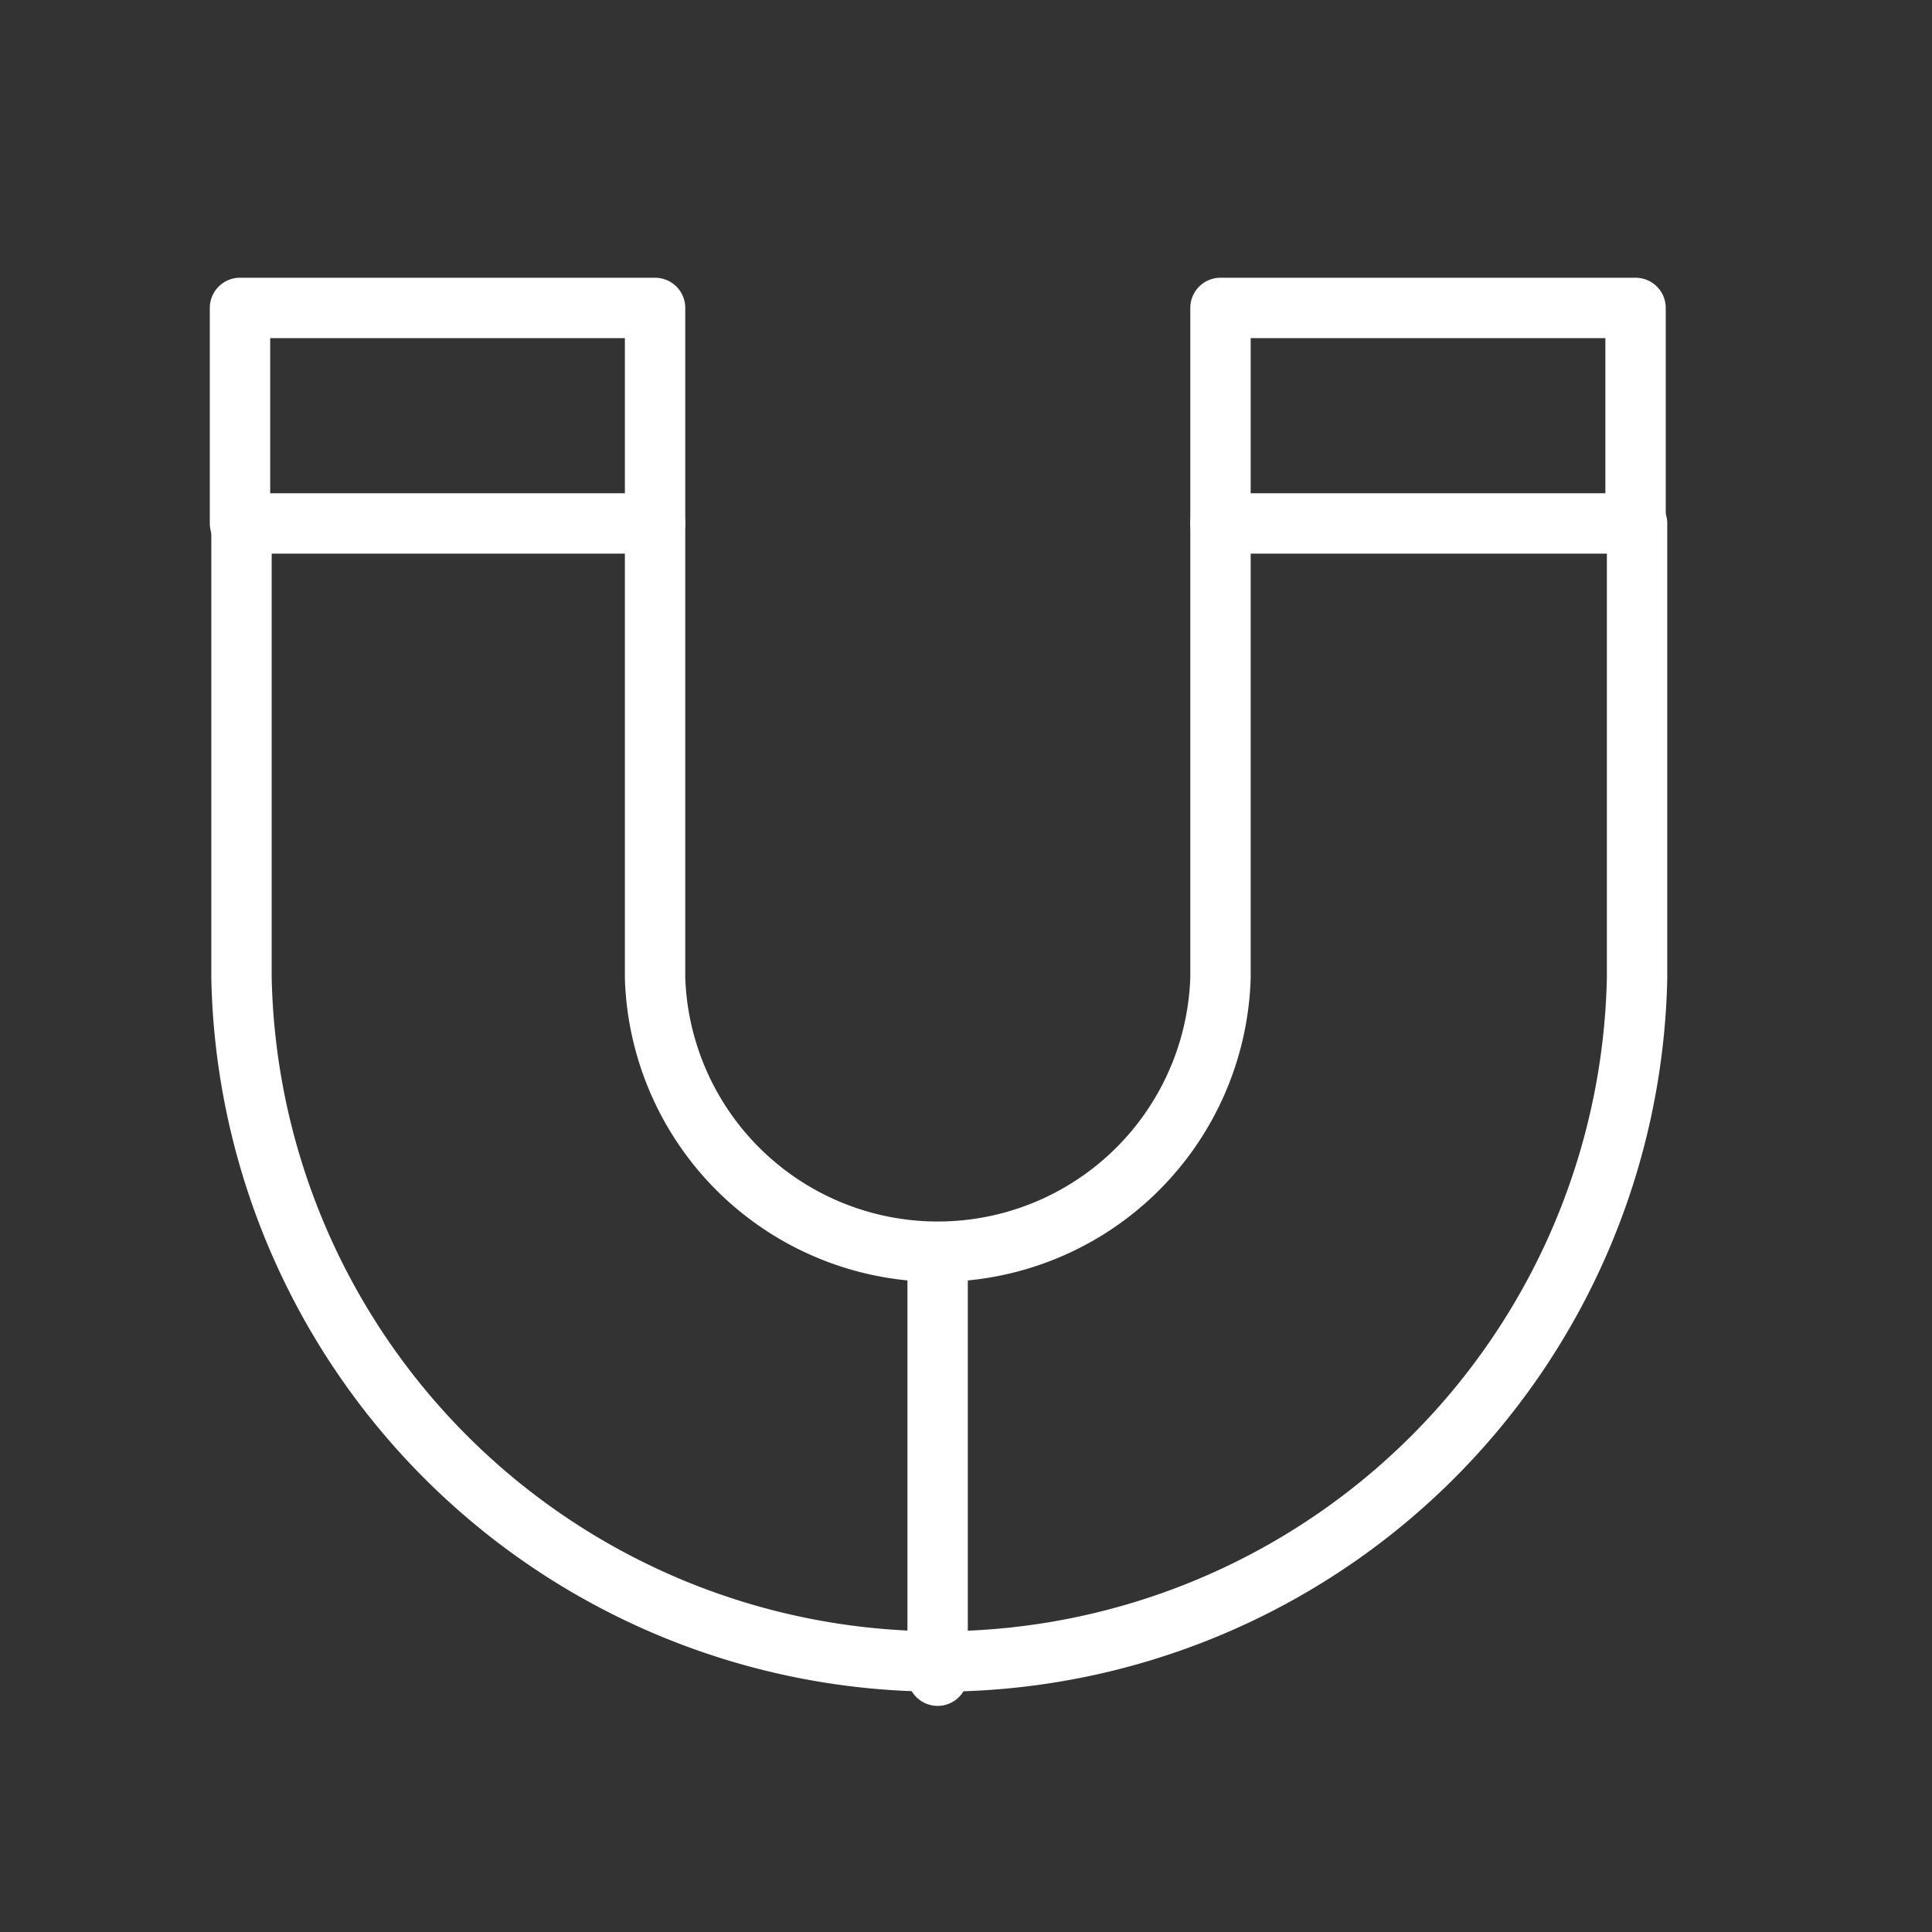
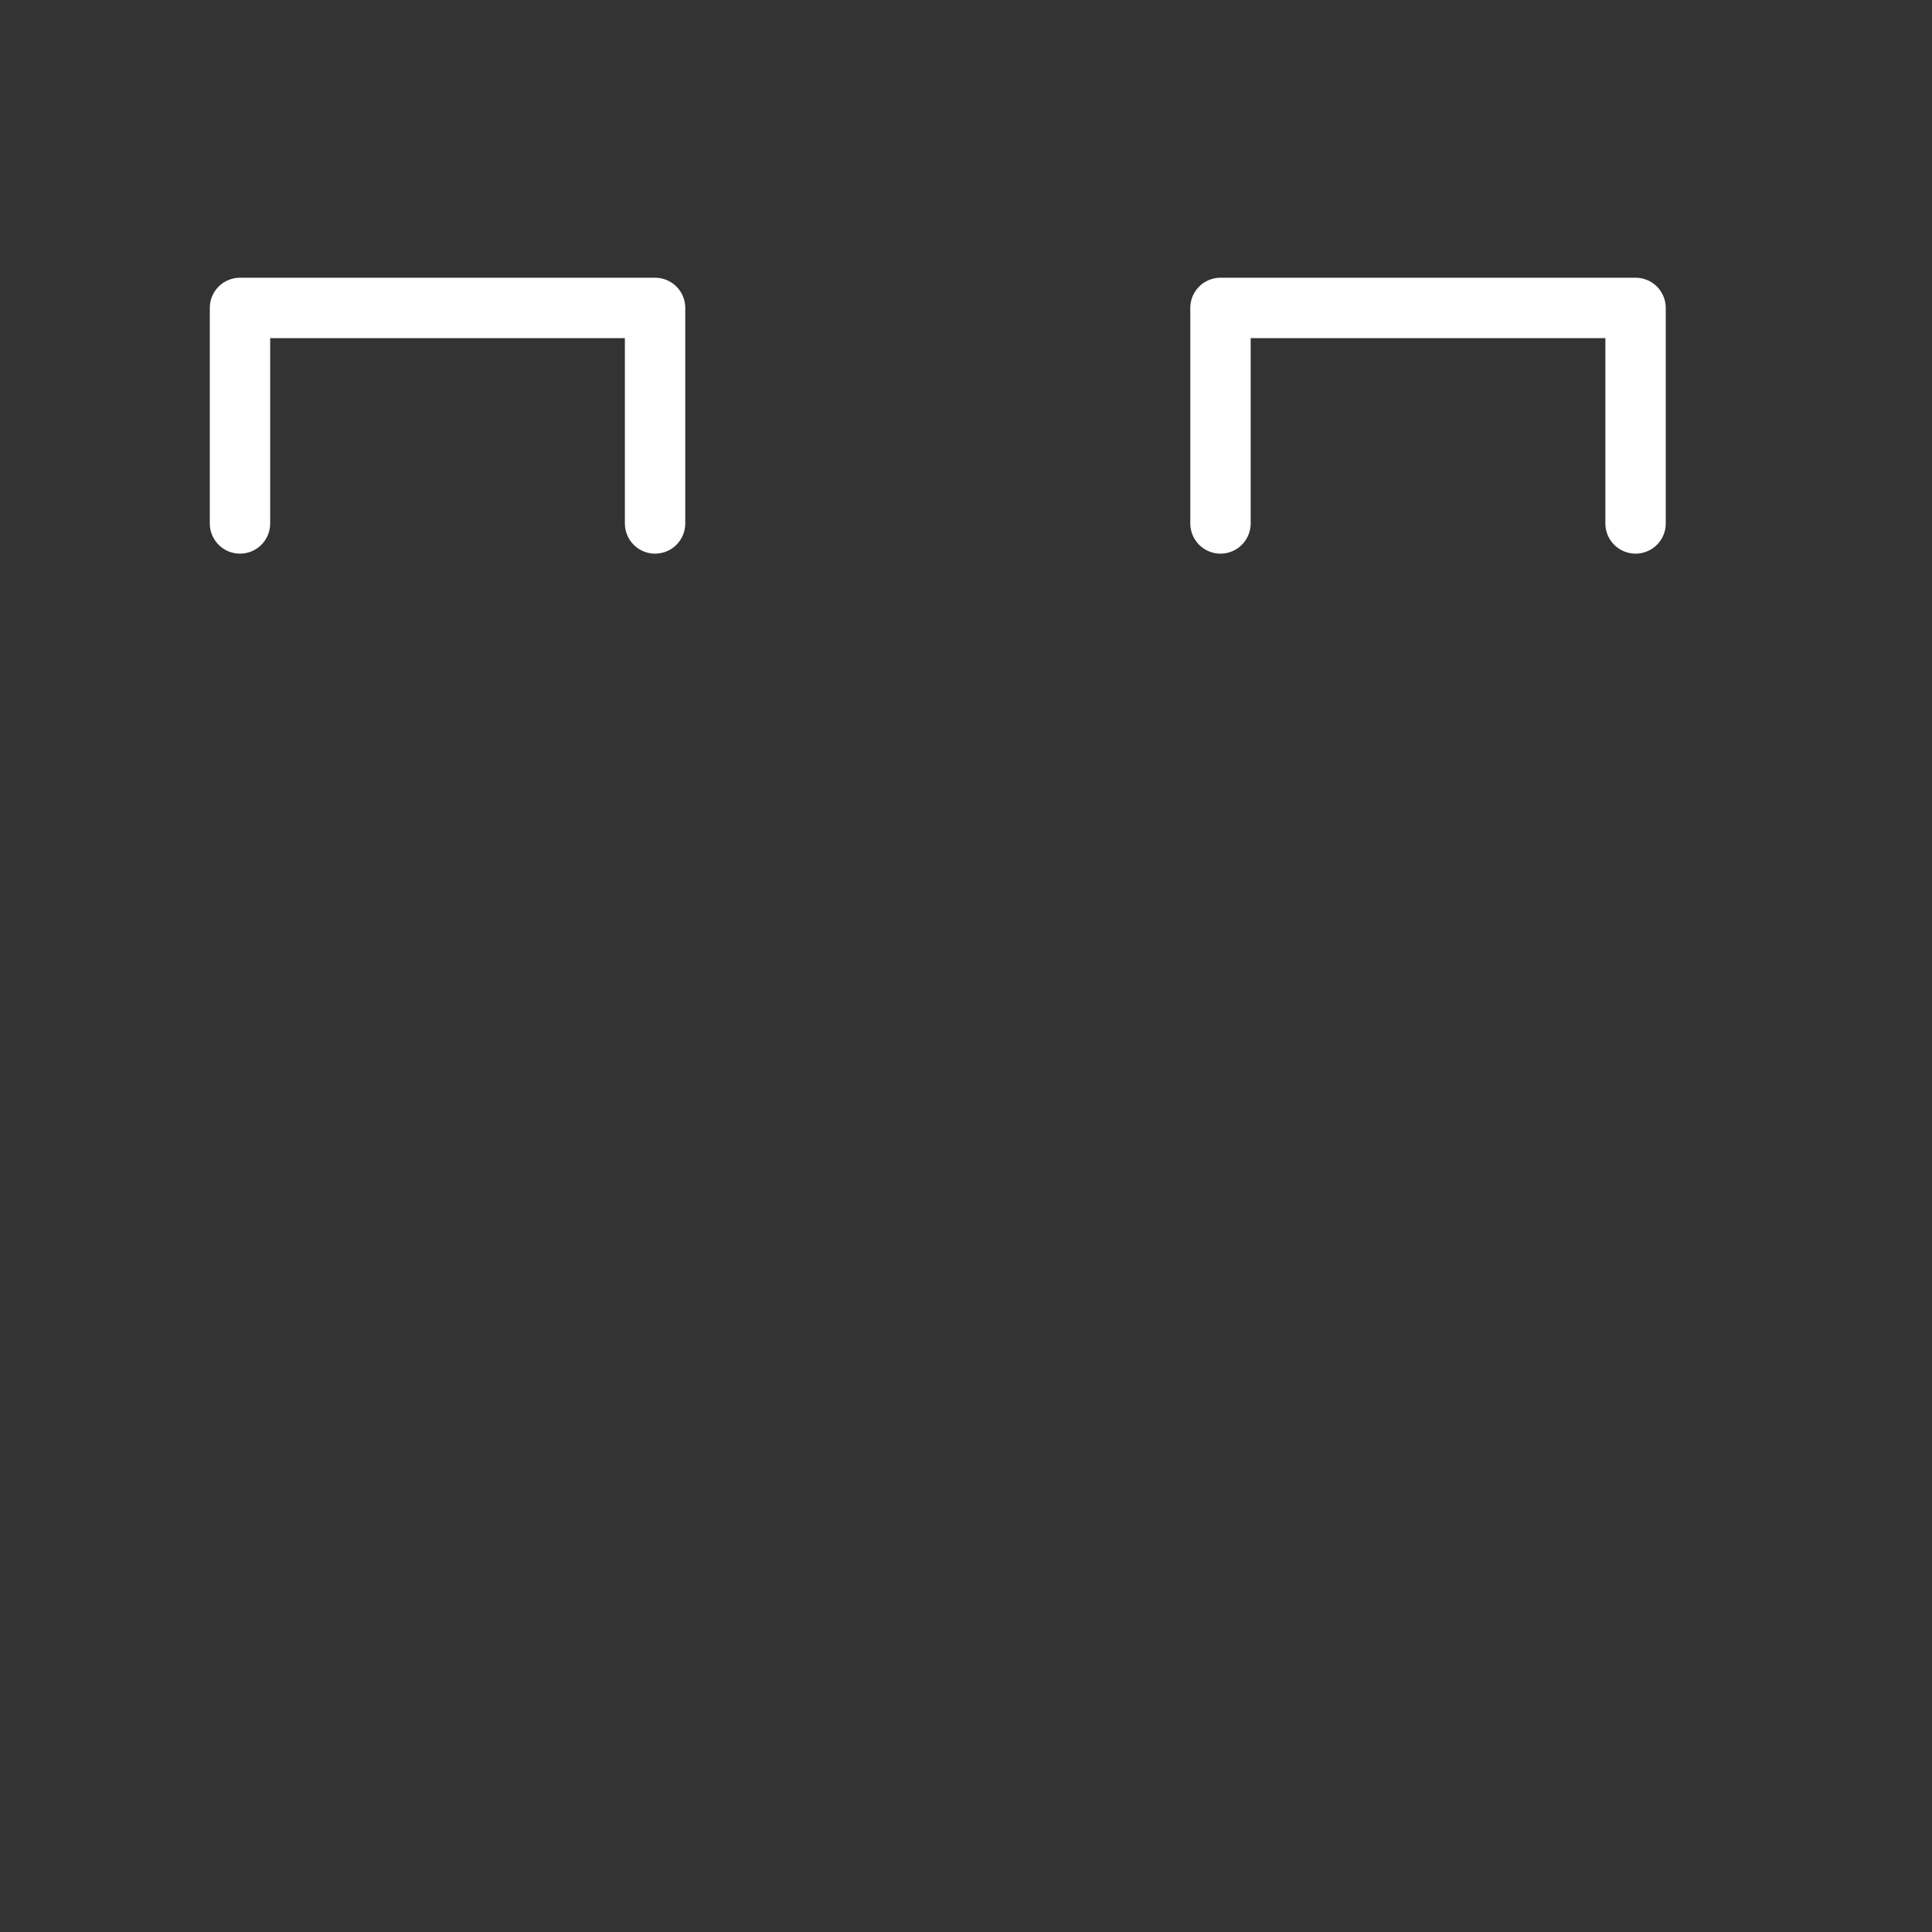
<svg xmlns="http://www.w3.org/2000/svg" id="Layer_1" data-name="Layer 1" viewBox="0 0 64 64">
  <rect x="0" y="0" width="64" height="64" fill="#333333" stroke="none" />
  <defs>
    <style>.cls-1{fill:none;stroke:#fff;stroke-linecap:round;stroke-linejoin:round;stroke-width:2px;}</style>
  </defs>
-   <path class="cls-1" d="M40.43,17.34V32.4a9.37,9.37,0,0,1-18.73,0V17.34H8V32.4a23.12,23.12,0,0,0,46.23,0V17.34Z" />
  <polyline class="cls-1" points="21.7 17.34 21.7 10.2 7.95 10.2 7.95 17.34" />
  <polyline class="cls-1" points="54.18 17.34 54.18 10.2 40.43 10.2 40.43 17.34" />
-   <line class="cls-1" x1="31.06" y1="41.76" x2="31.06" y2="55.51" />
</svg>